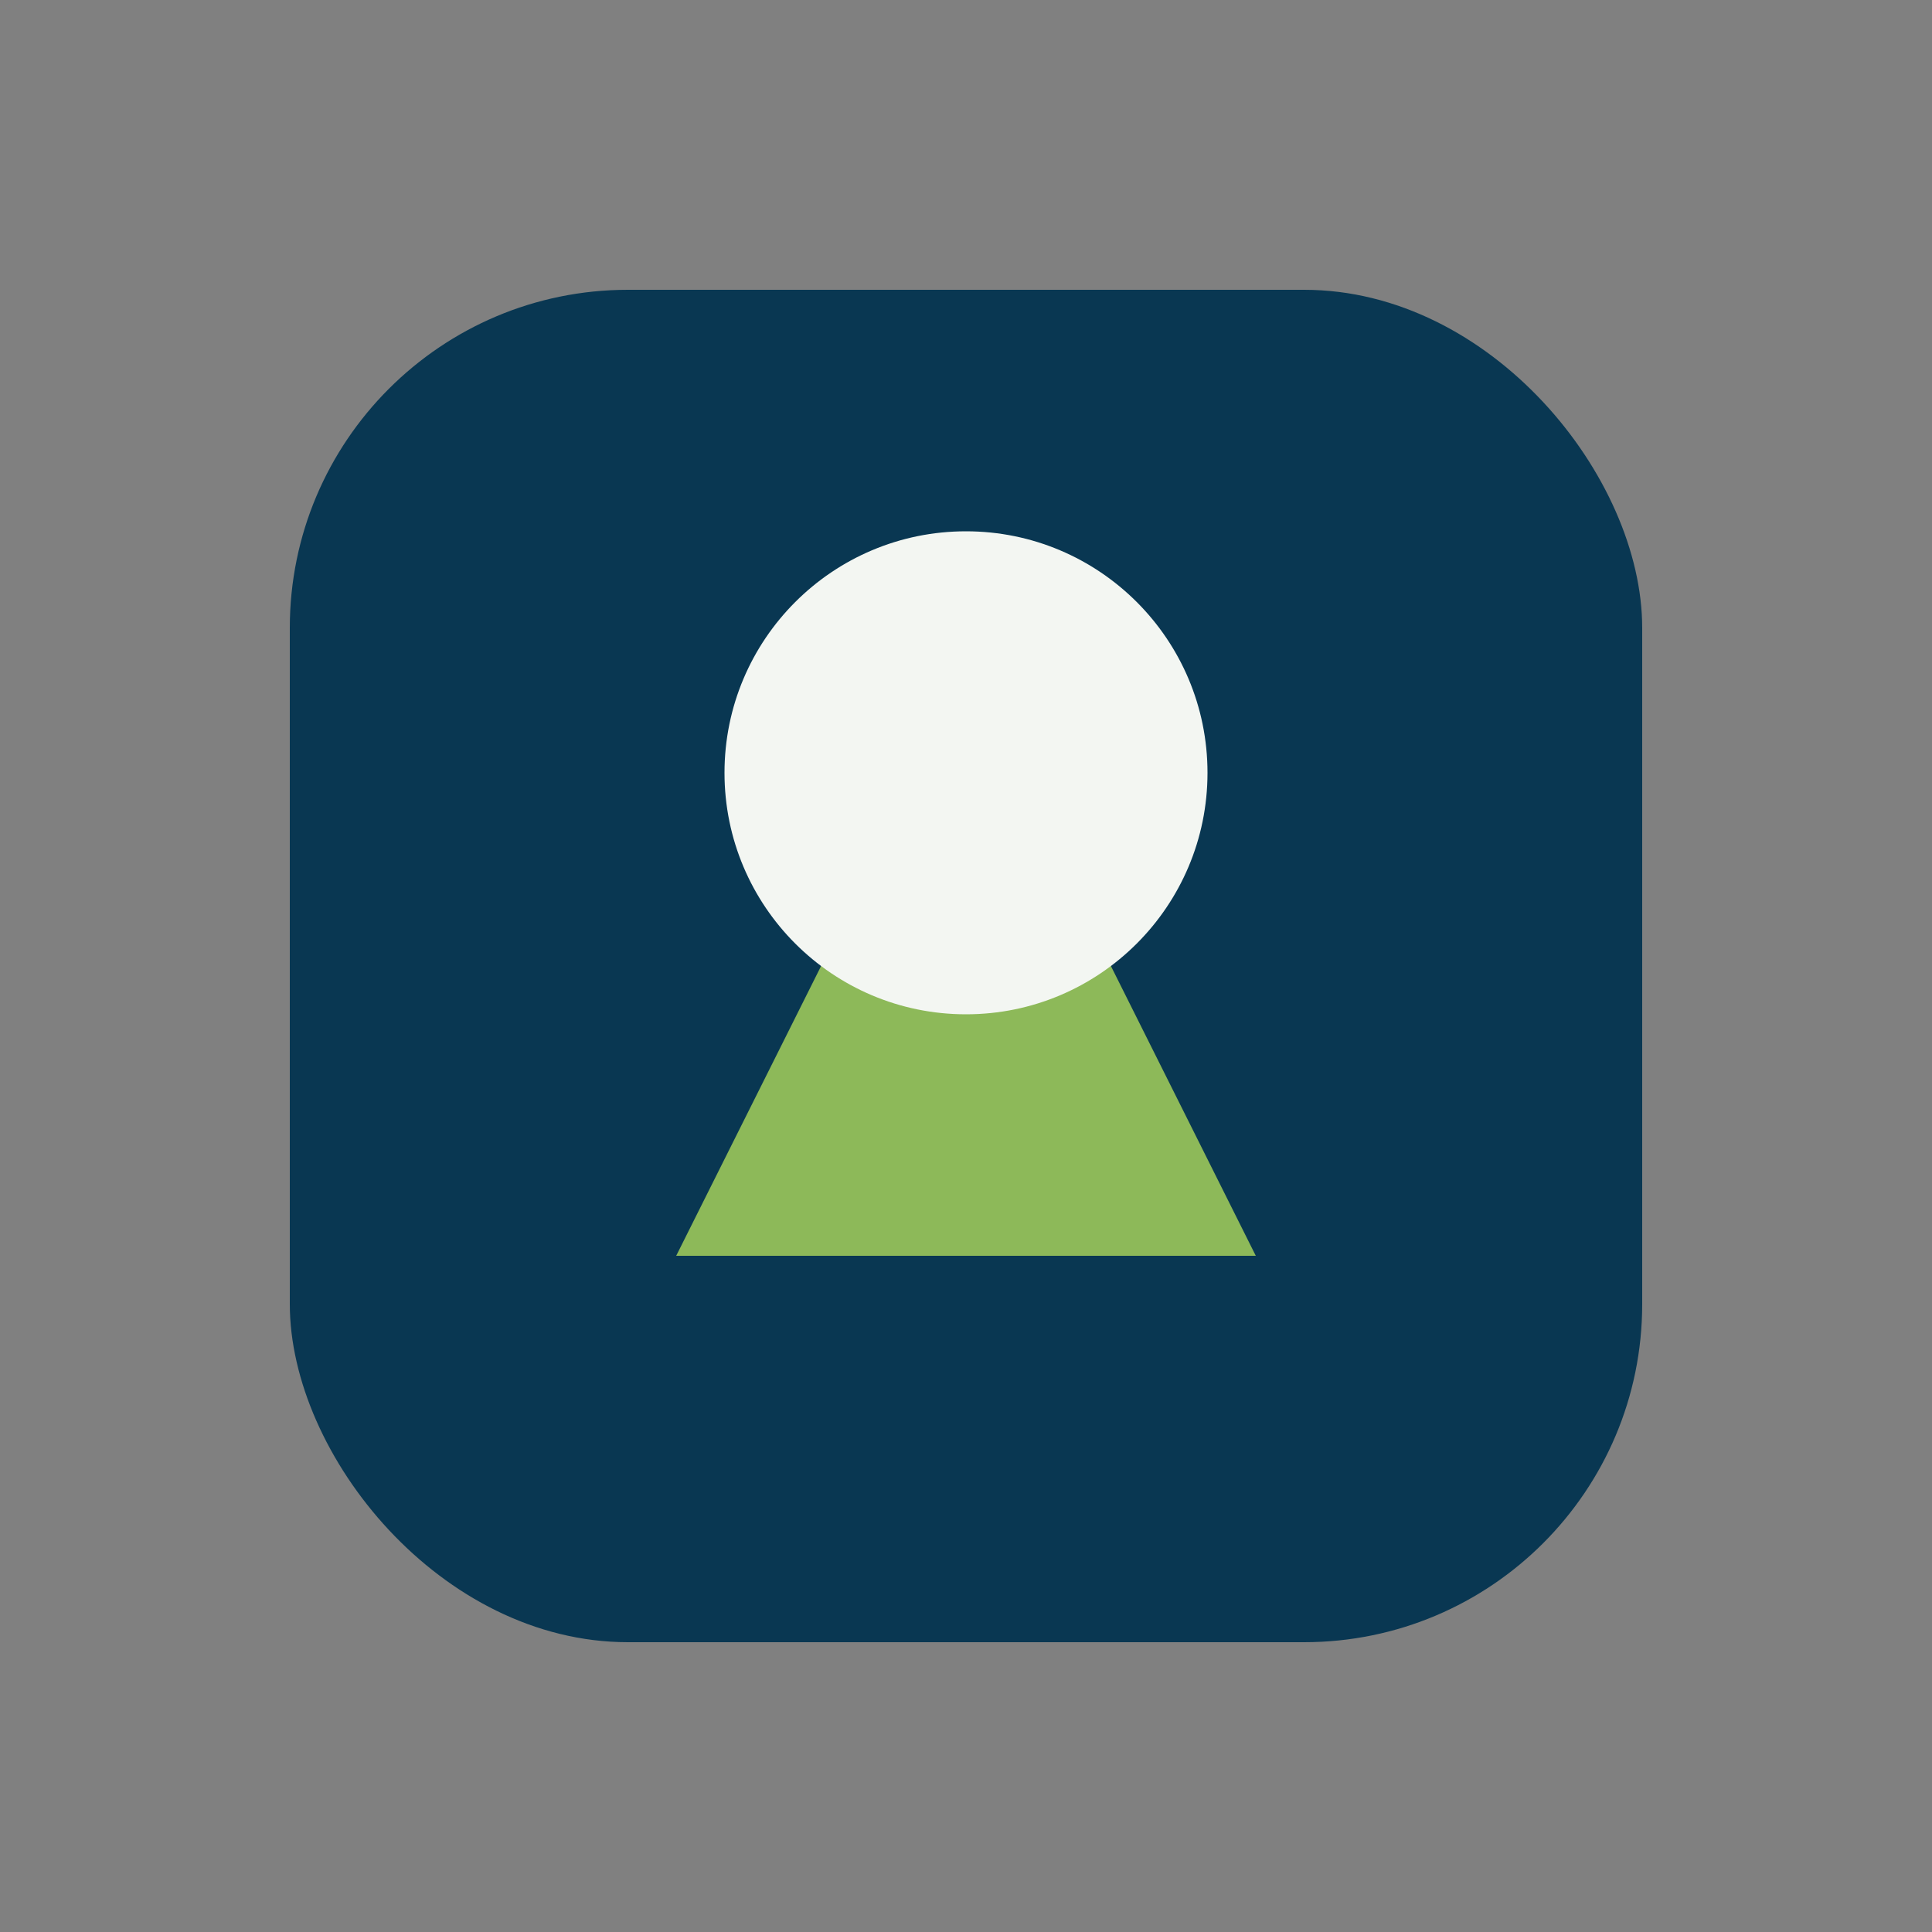
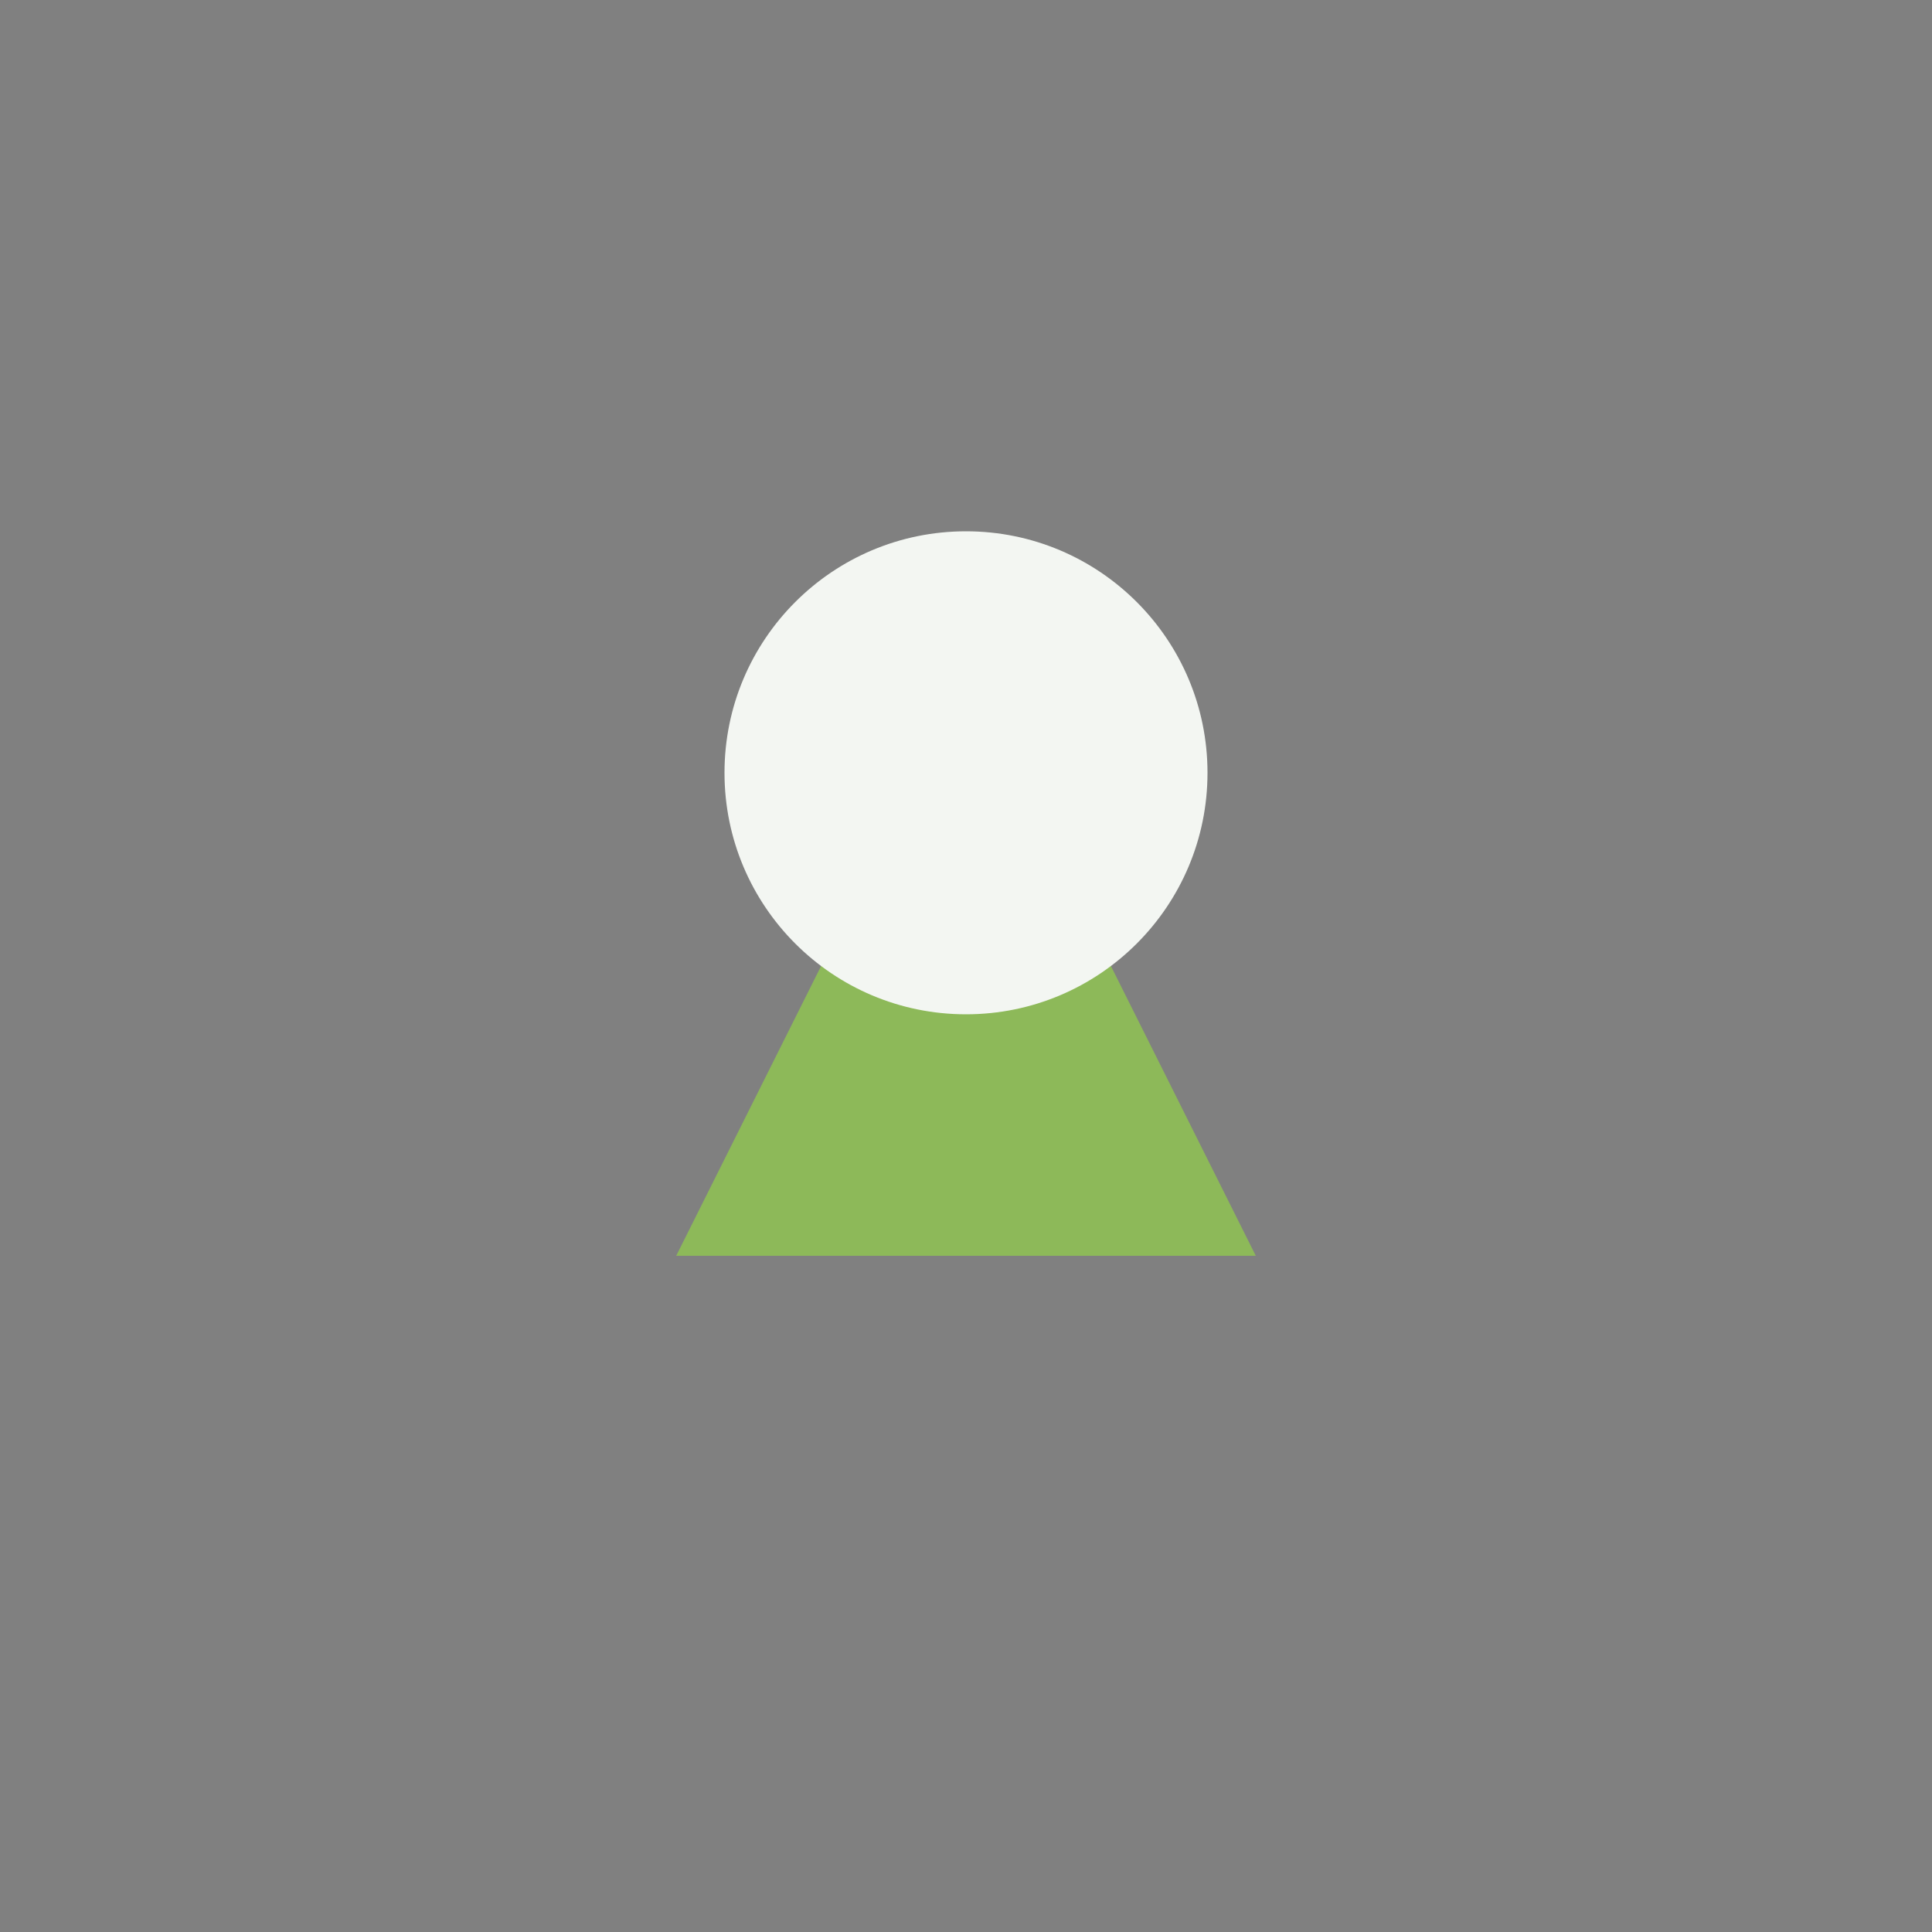
<svg xmlns="http://www.w3.org/2000/svg" width="40" height="40" viewBox="0 0 40 40">
  <rect x="0" y="0" width="40" height="40" fill="#808080" stroke="none" />
-   <rect x="6" y="6" width="28" height="28" rx="7" fill="#093752" />
-   <path d="M14 26l6-12 6 12H14z" fill="#8DB959" />
+   <path d="M14 26l6-12 6 12H14" fill="#8DB959" />
  <circle cx="20" cy="16" r="5" fill="#F3F6F2" />
</svg>